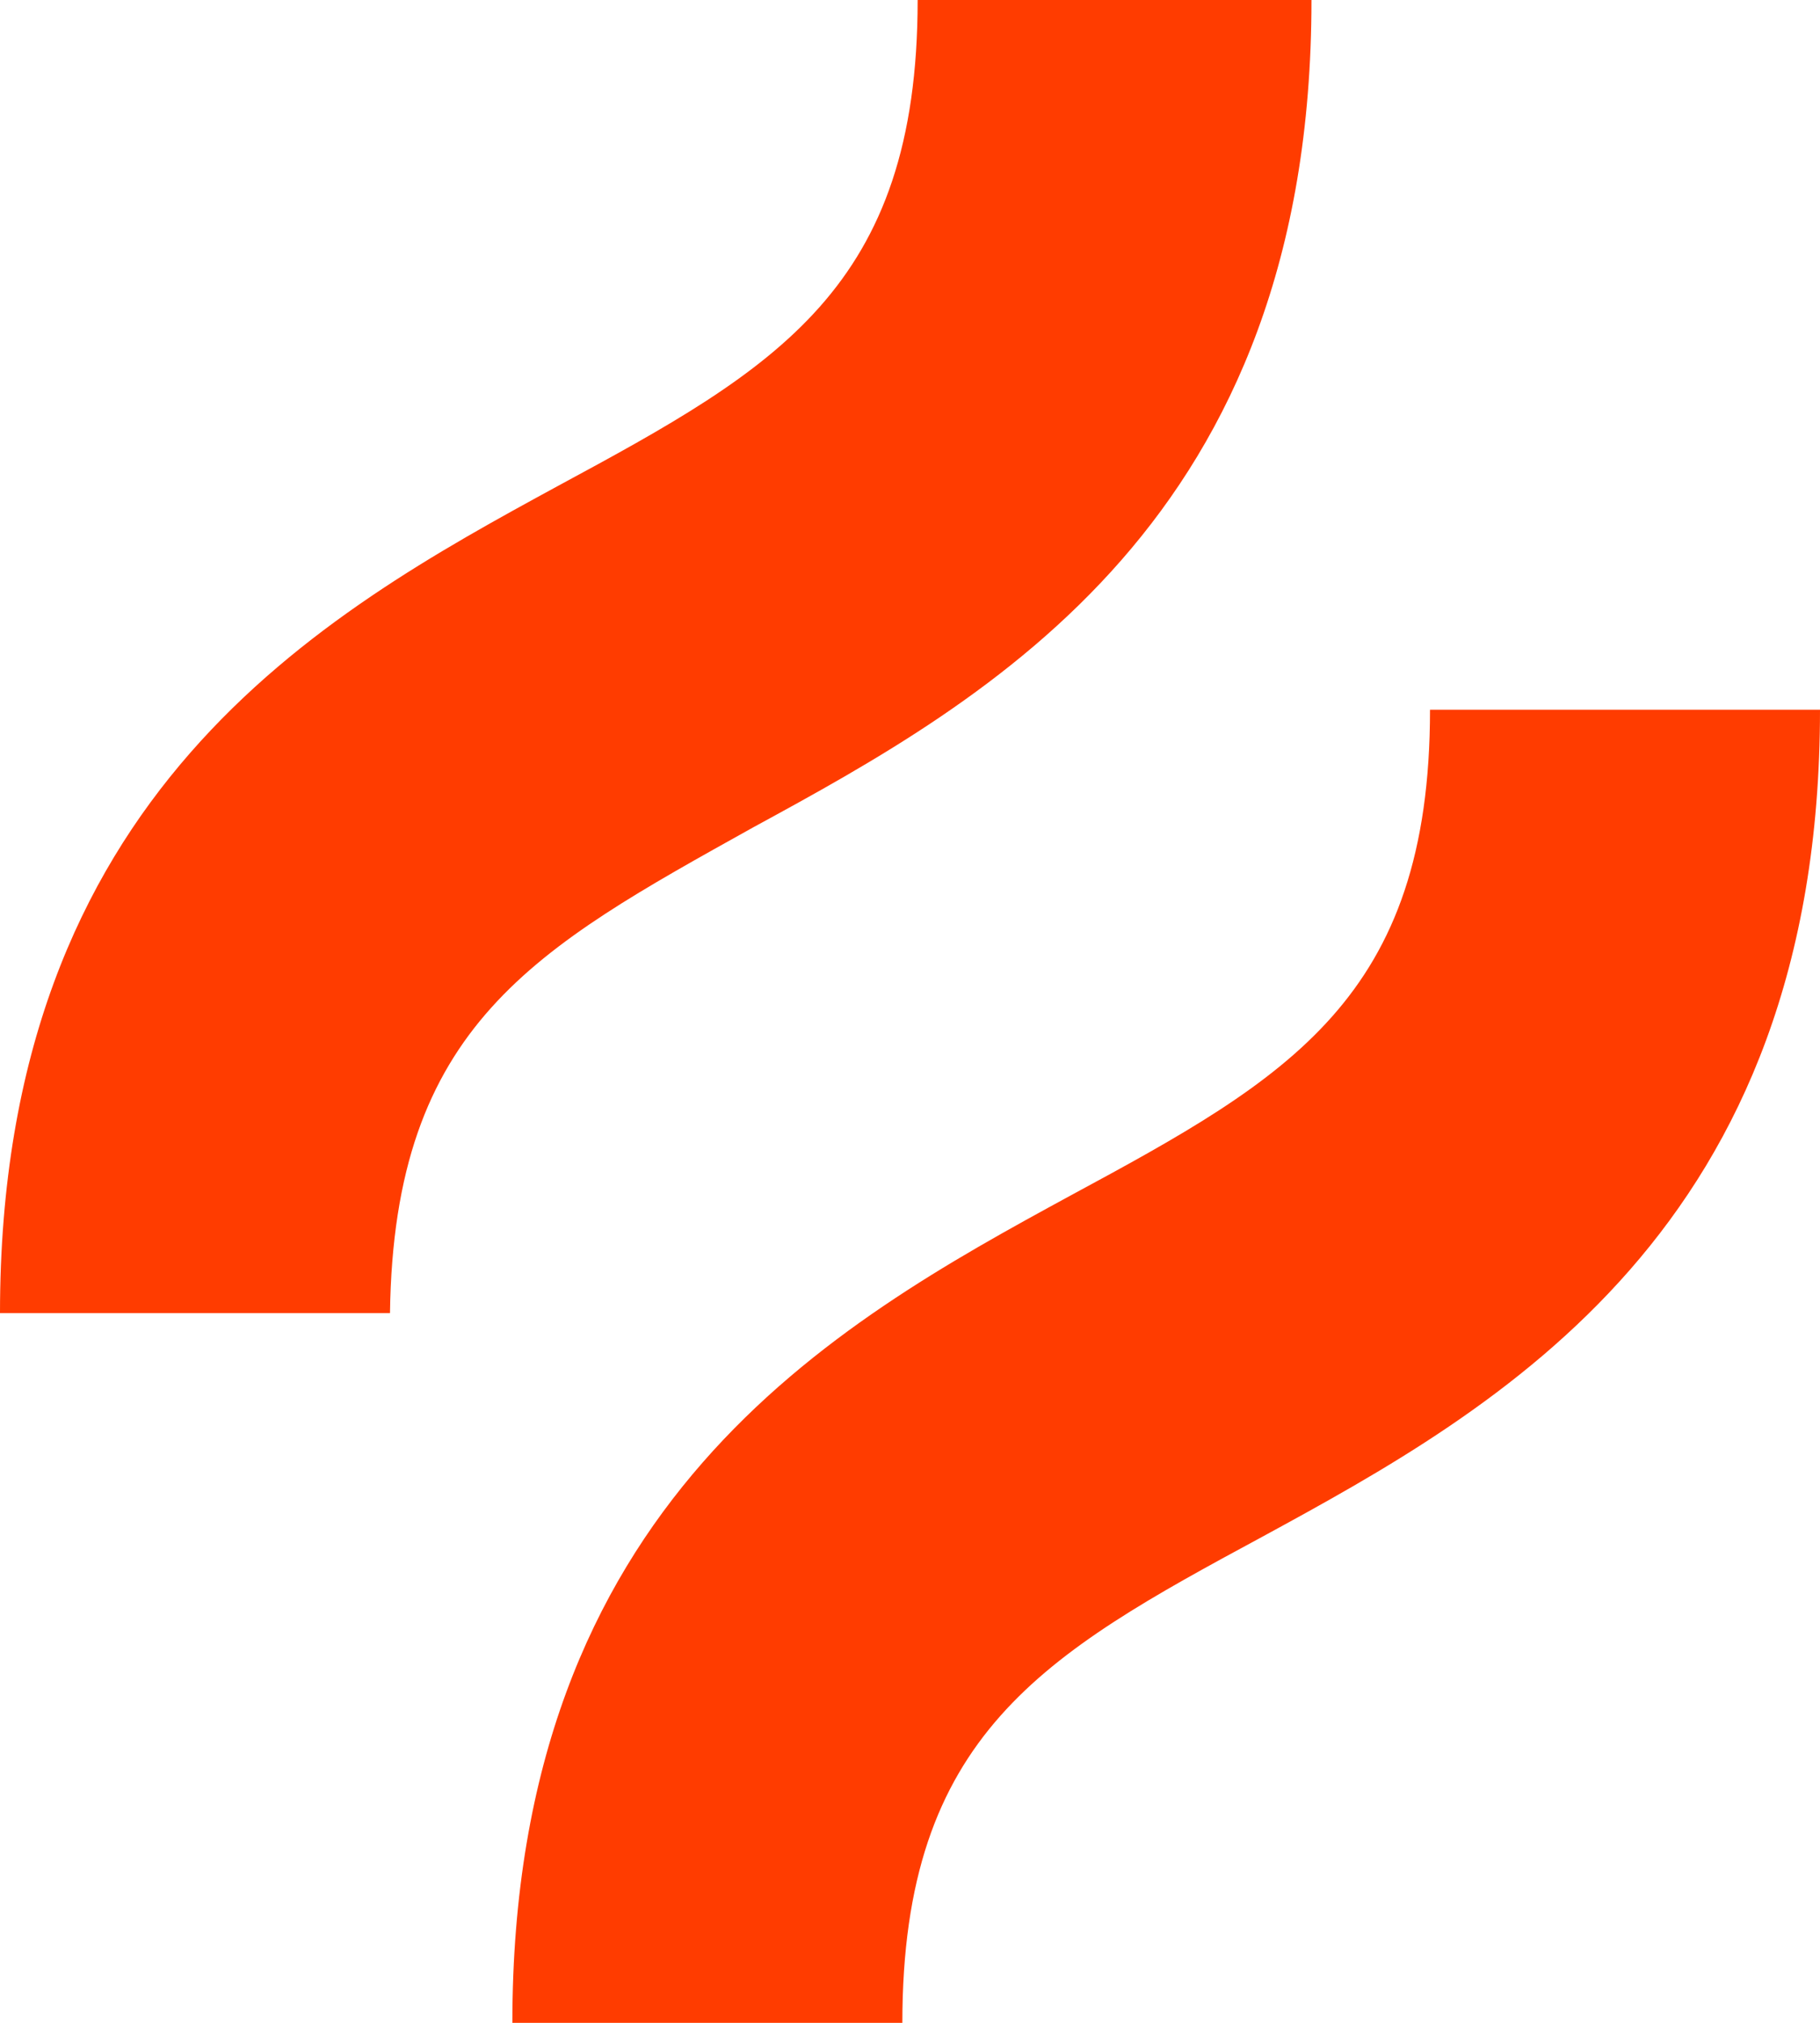
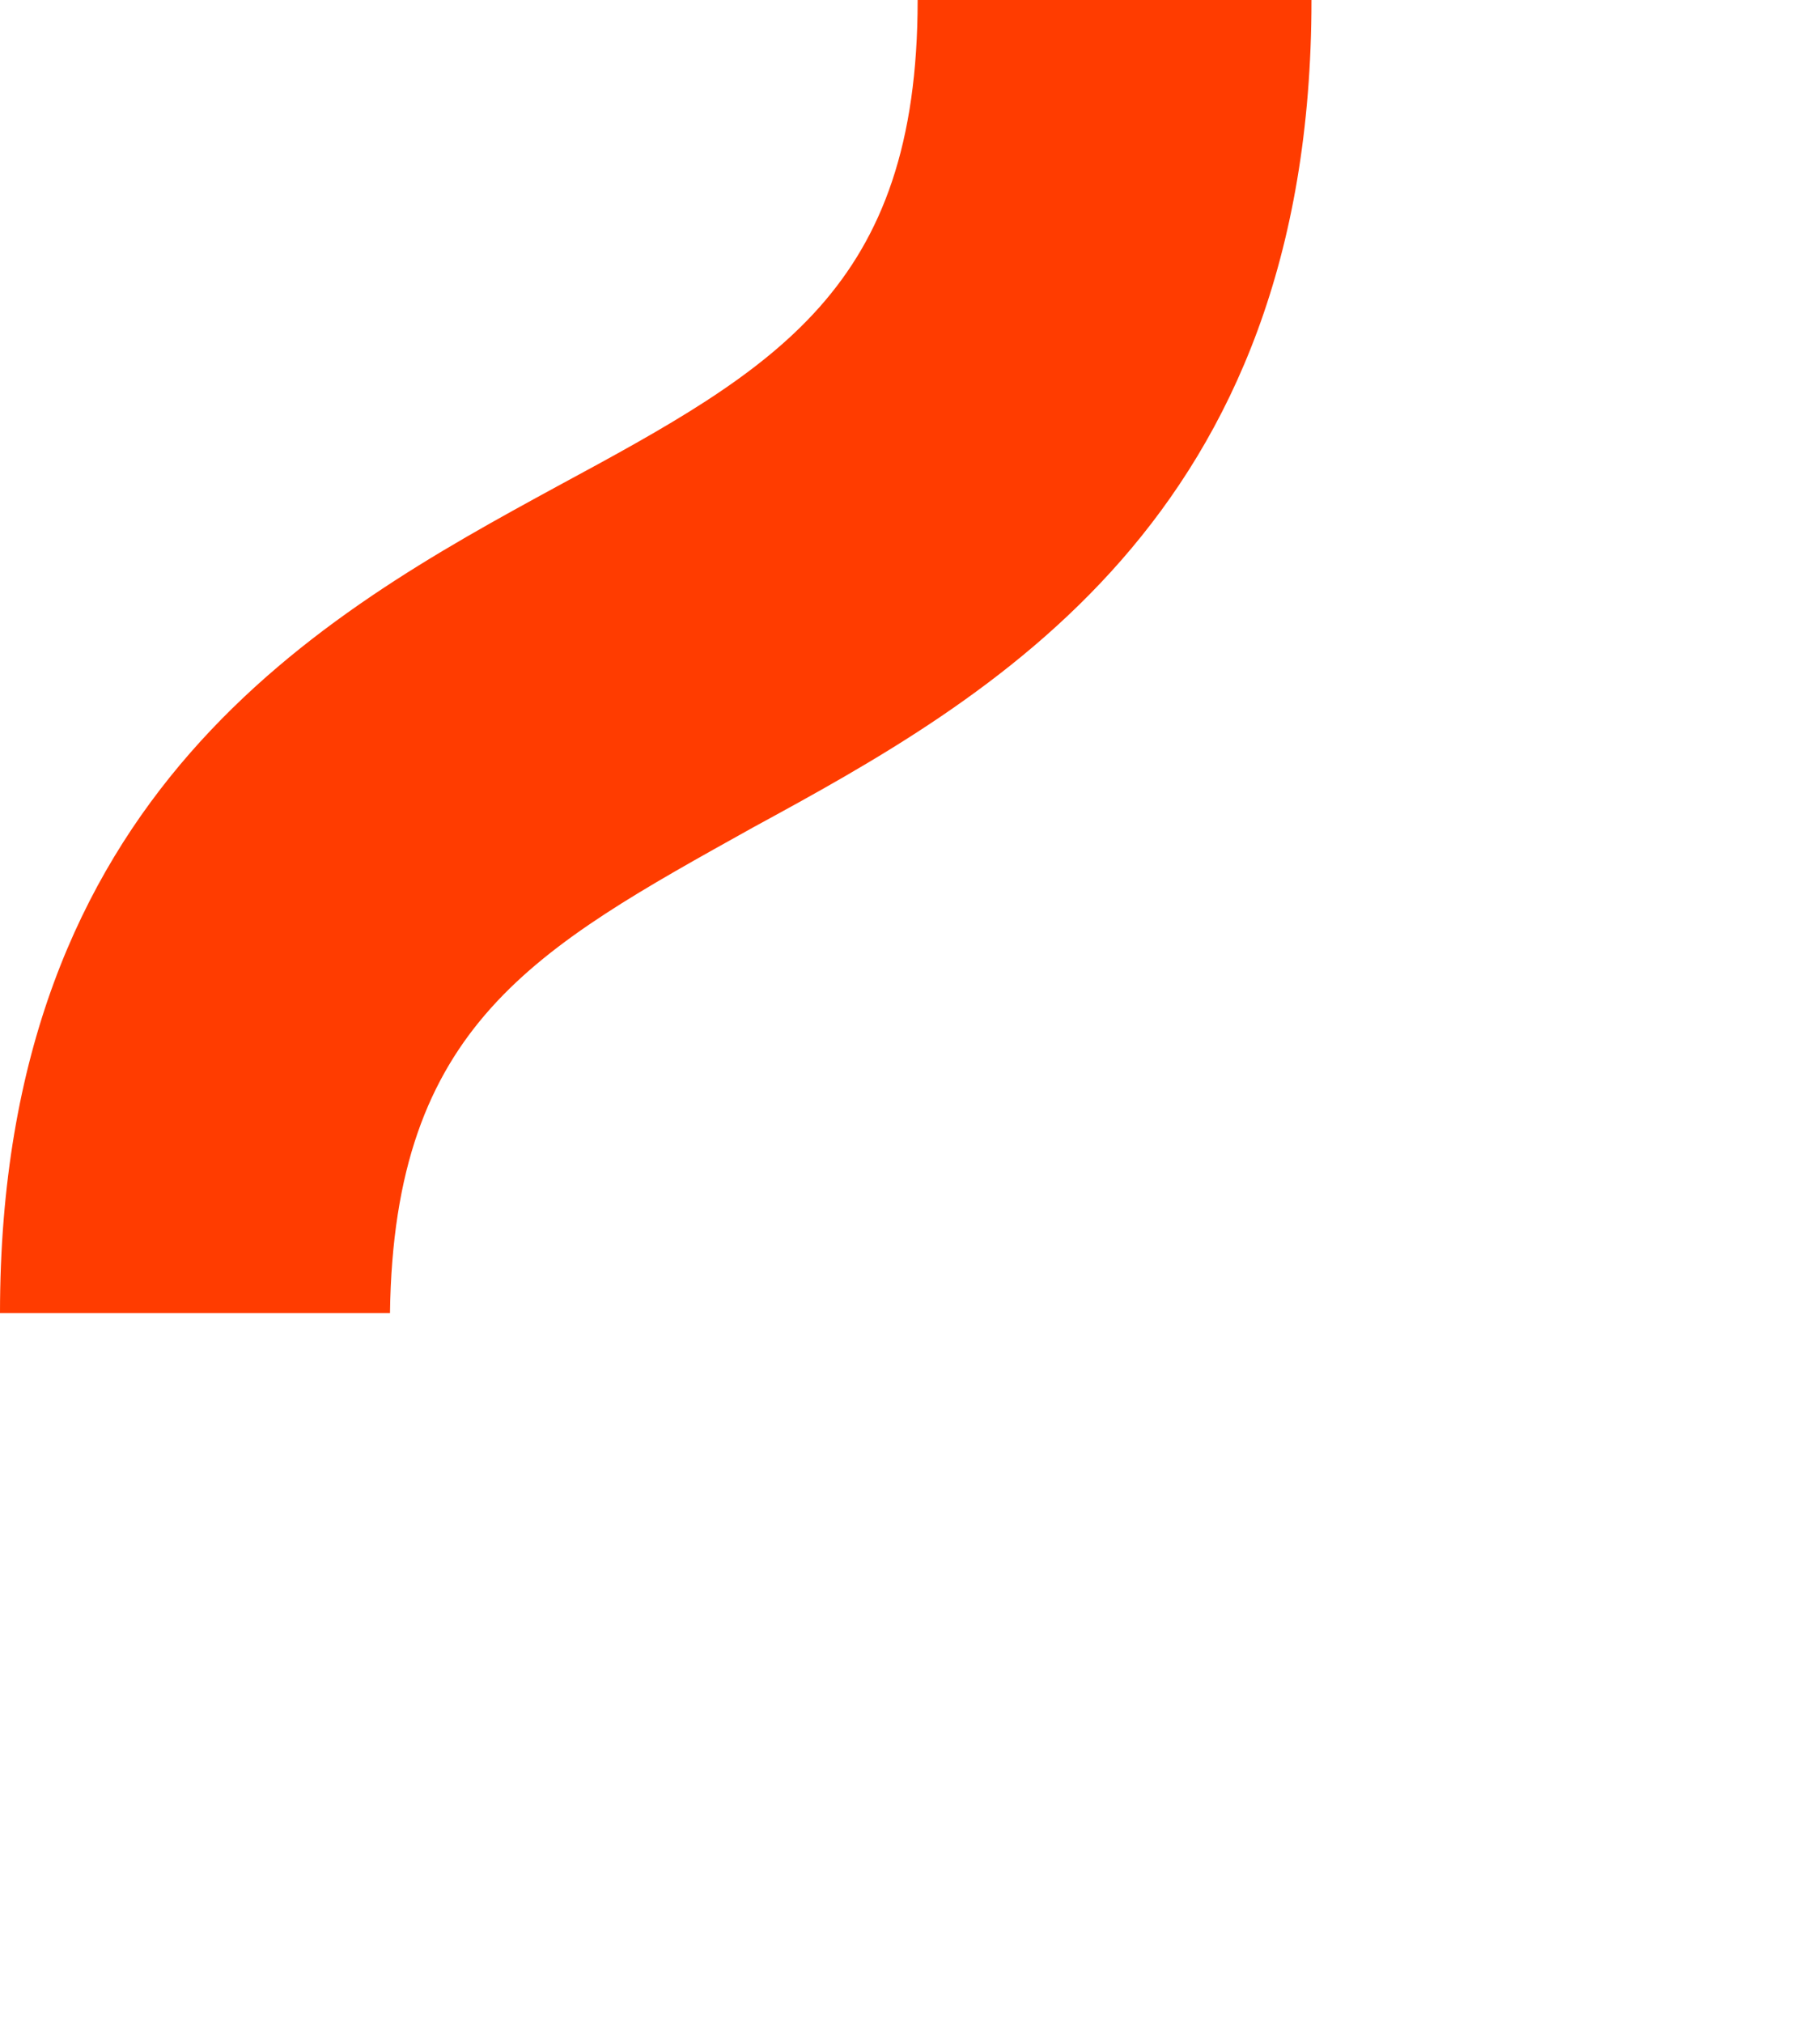
<svg xmlns="http://www.w3.org/2000/svg" width="54px" height="60px" viewBox="0 0 54 60" version="1.1">
  <title>Hotjar</title>
  <g id="Magic-tools" stroke="none" stroke-width="1" fill="none" fill-rule="evenodd">
    <g id="Group-2" fill="#FF3C00" fill-rule="nonzero">
      <g id="Group">
        <path d="M22.349,24.54 C29.382,20.713 38.912,15.422 38.912,0 L27.227,0 C27.227,8.555 23.029,10.919 16.563,14.409 C9.529,18.236 0,23.527 0,38.949 L11.571,38.949 C11.685,30.394 15.882,28.143 22.349,24.54 Z" id="Path" />
-         <path d="M42.429,21.051 C42.429,29.606 38.231,31.97 31.765,35.46 C24.731,39.287 15.202,44.578 15.202,60 L26.773,60 C26.773,51.445 30.971,49.081 37.437,45.591 C44.471,41.764 54,36.473 54,21.051 L42.429,21.051 Z" id="Path" />
      </g>
    </g>
  </g>
</svg>